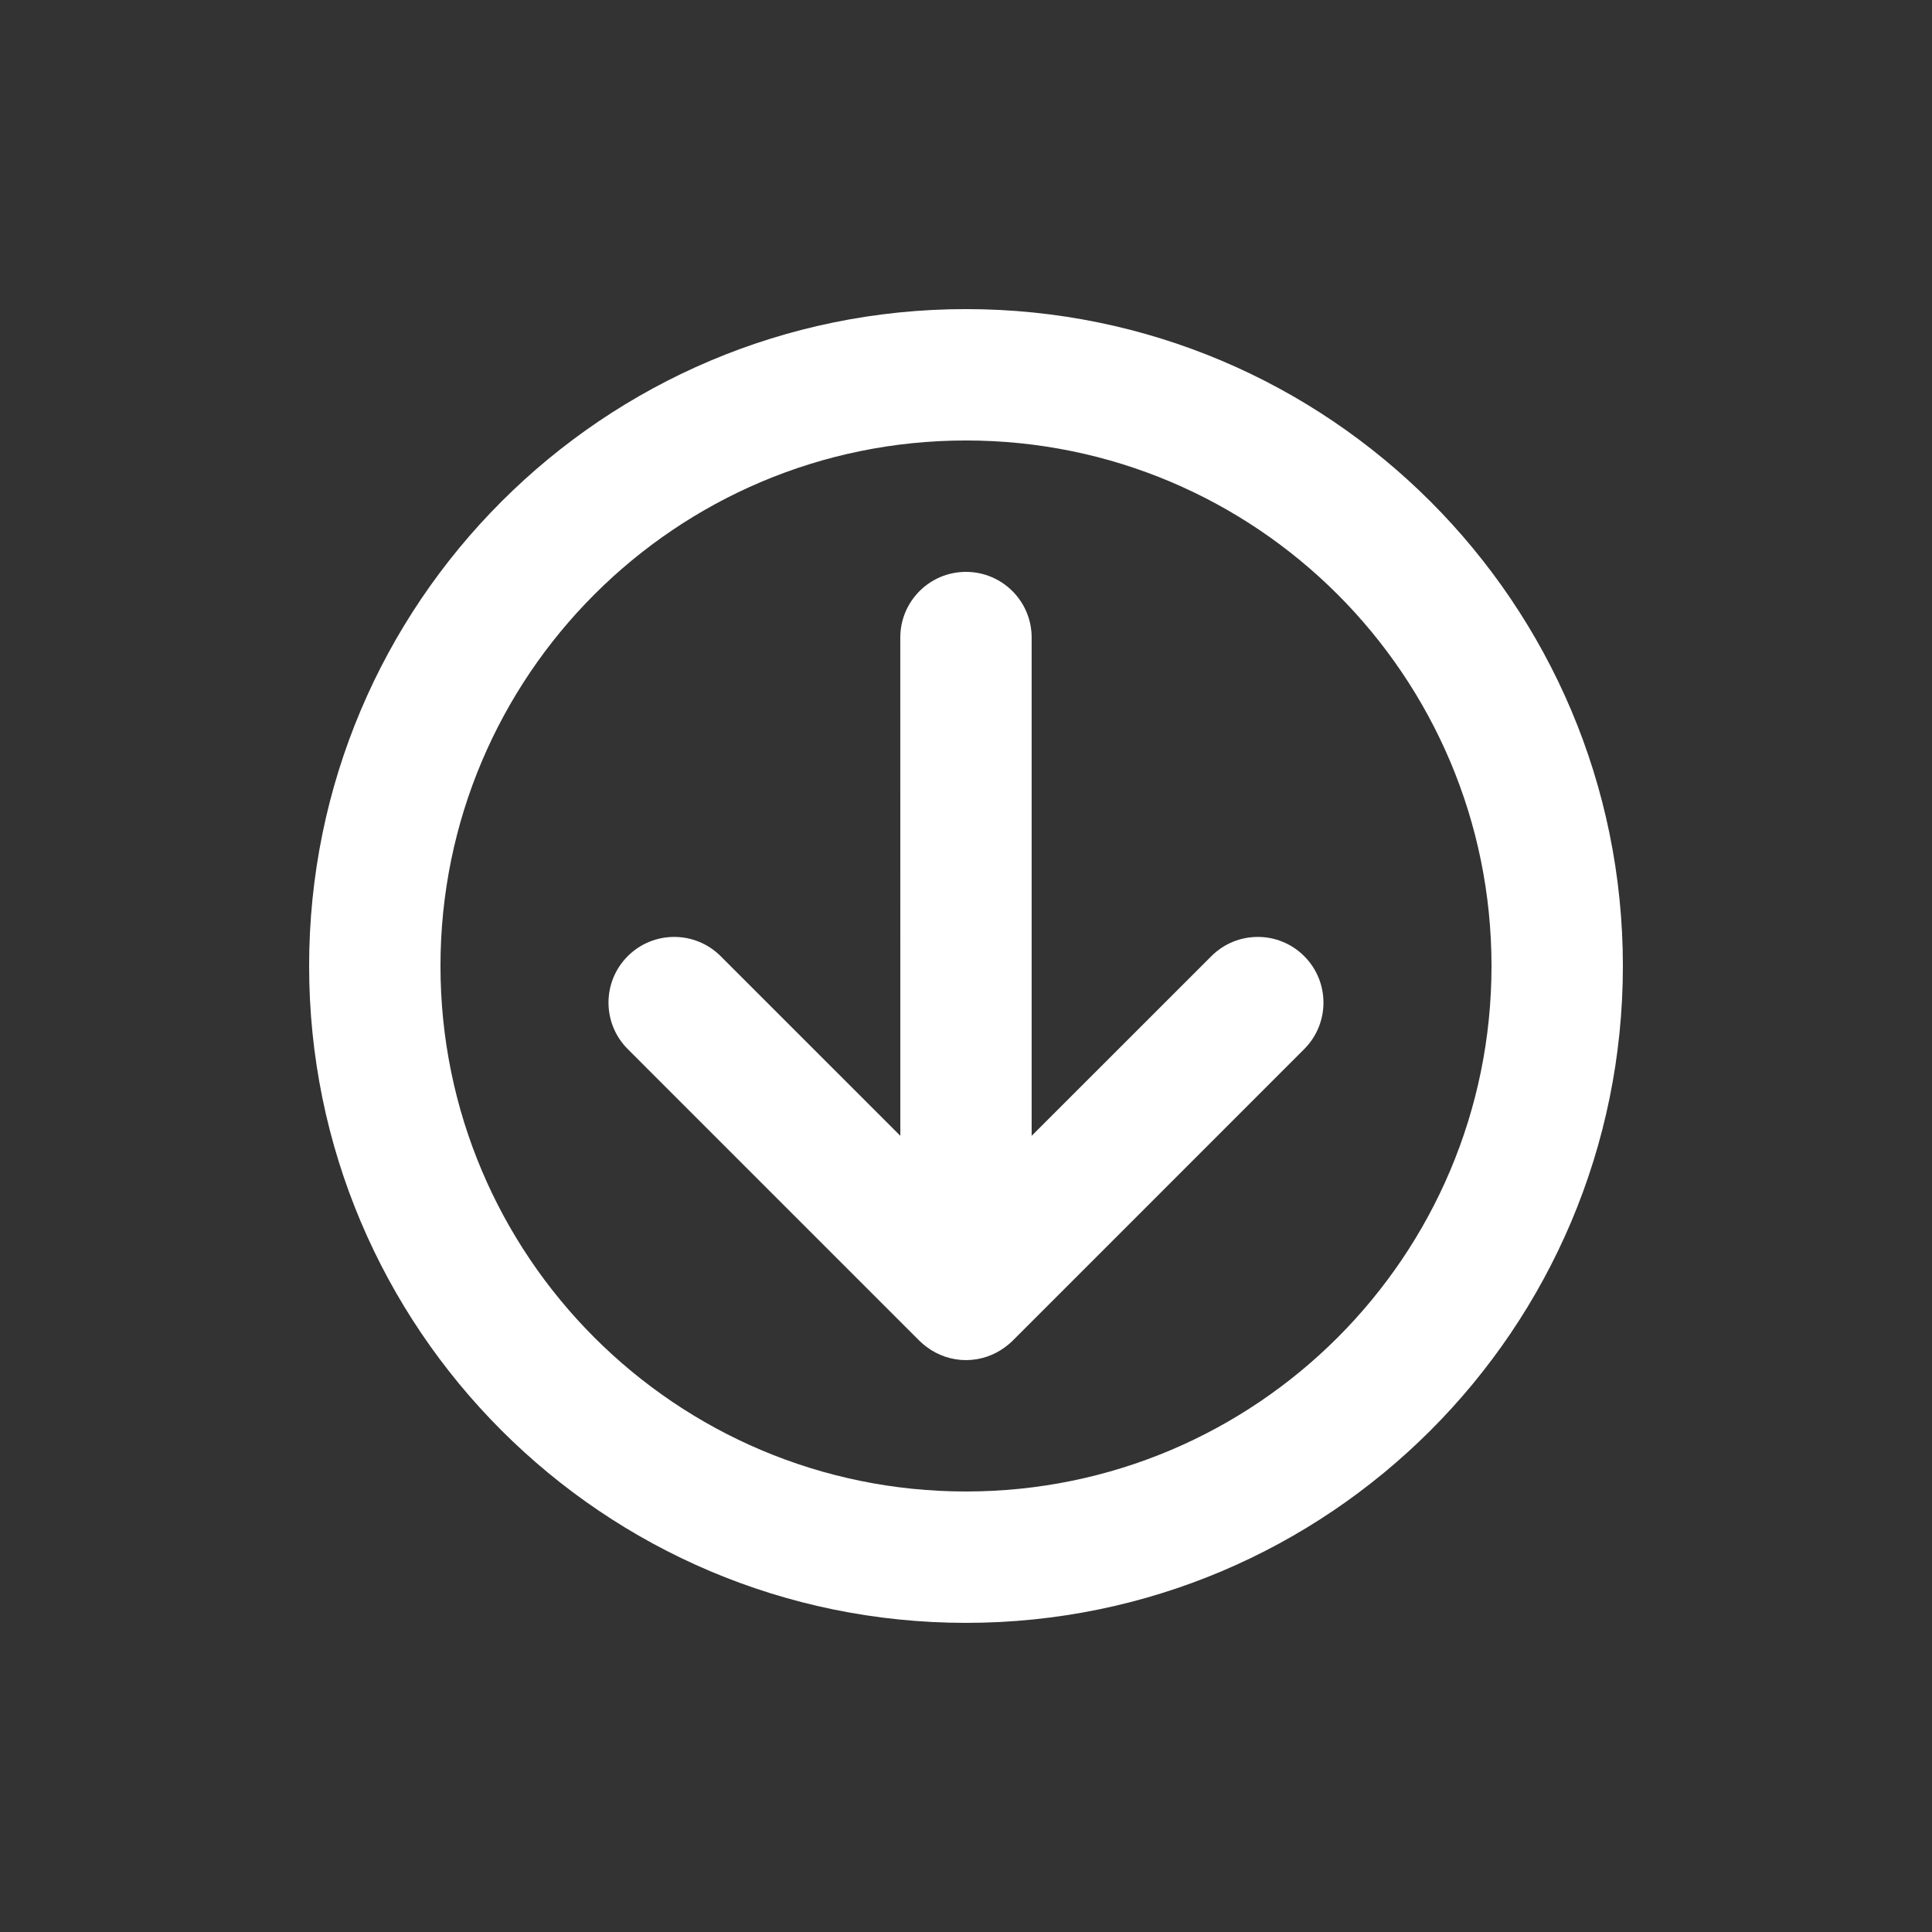
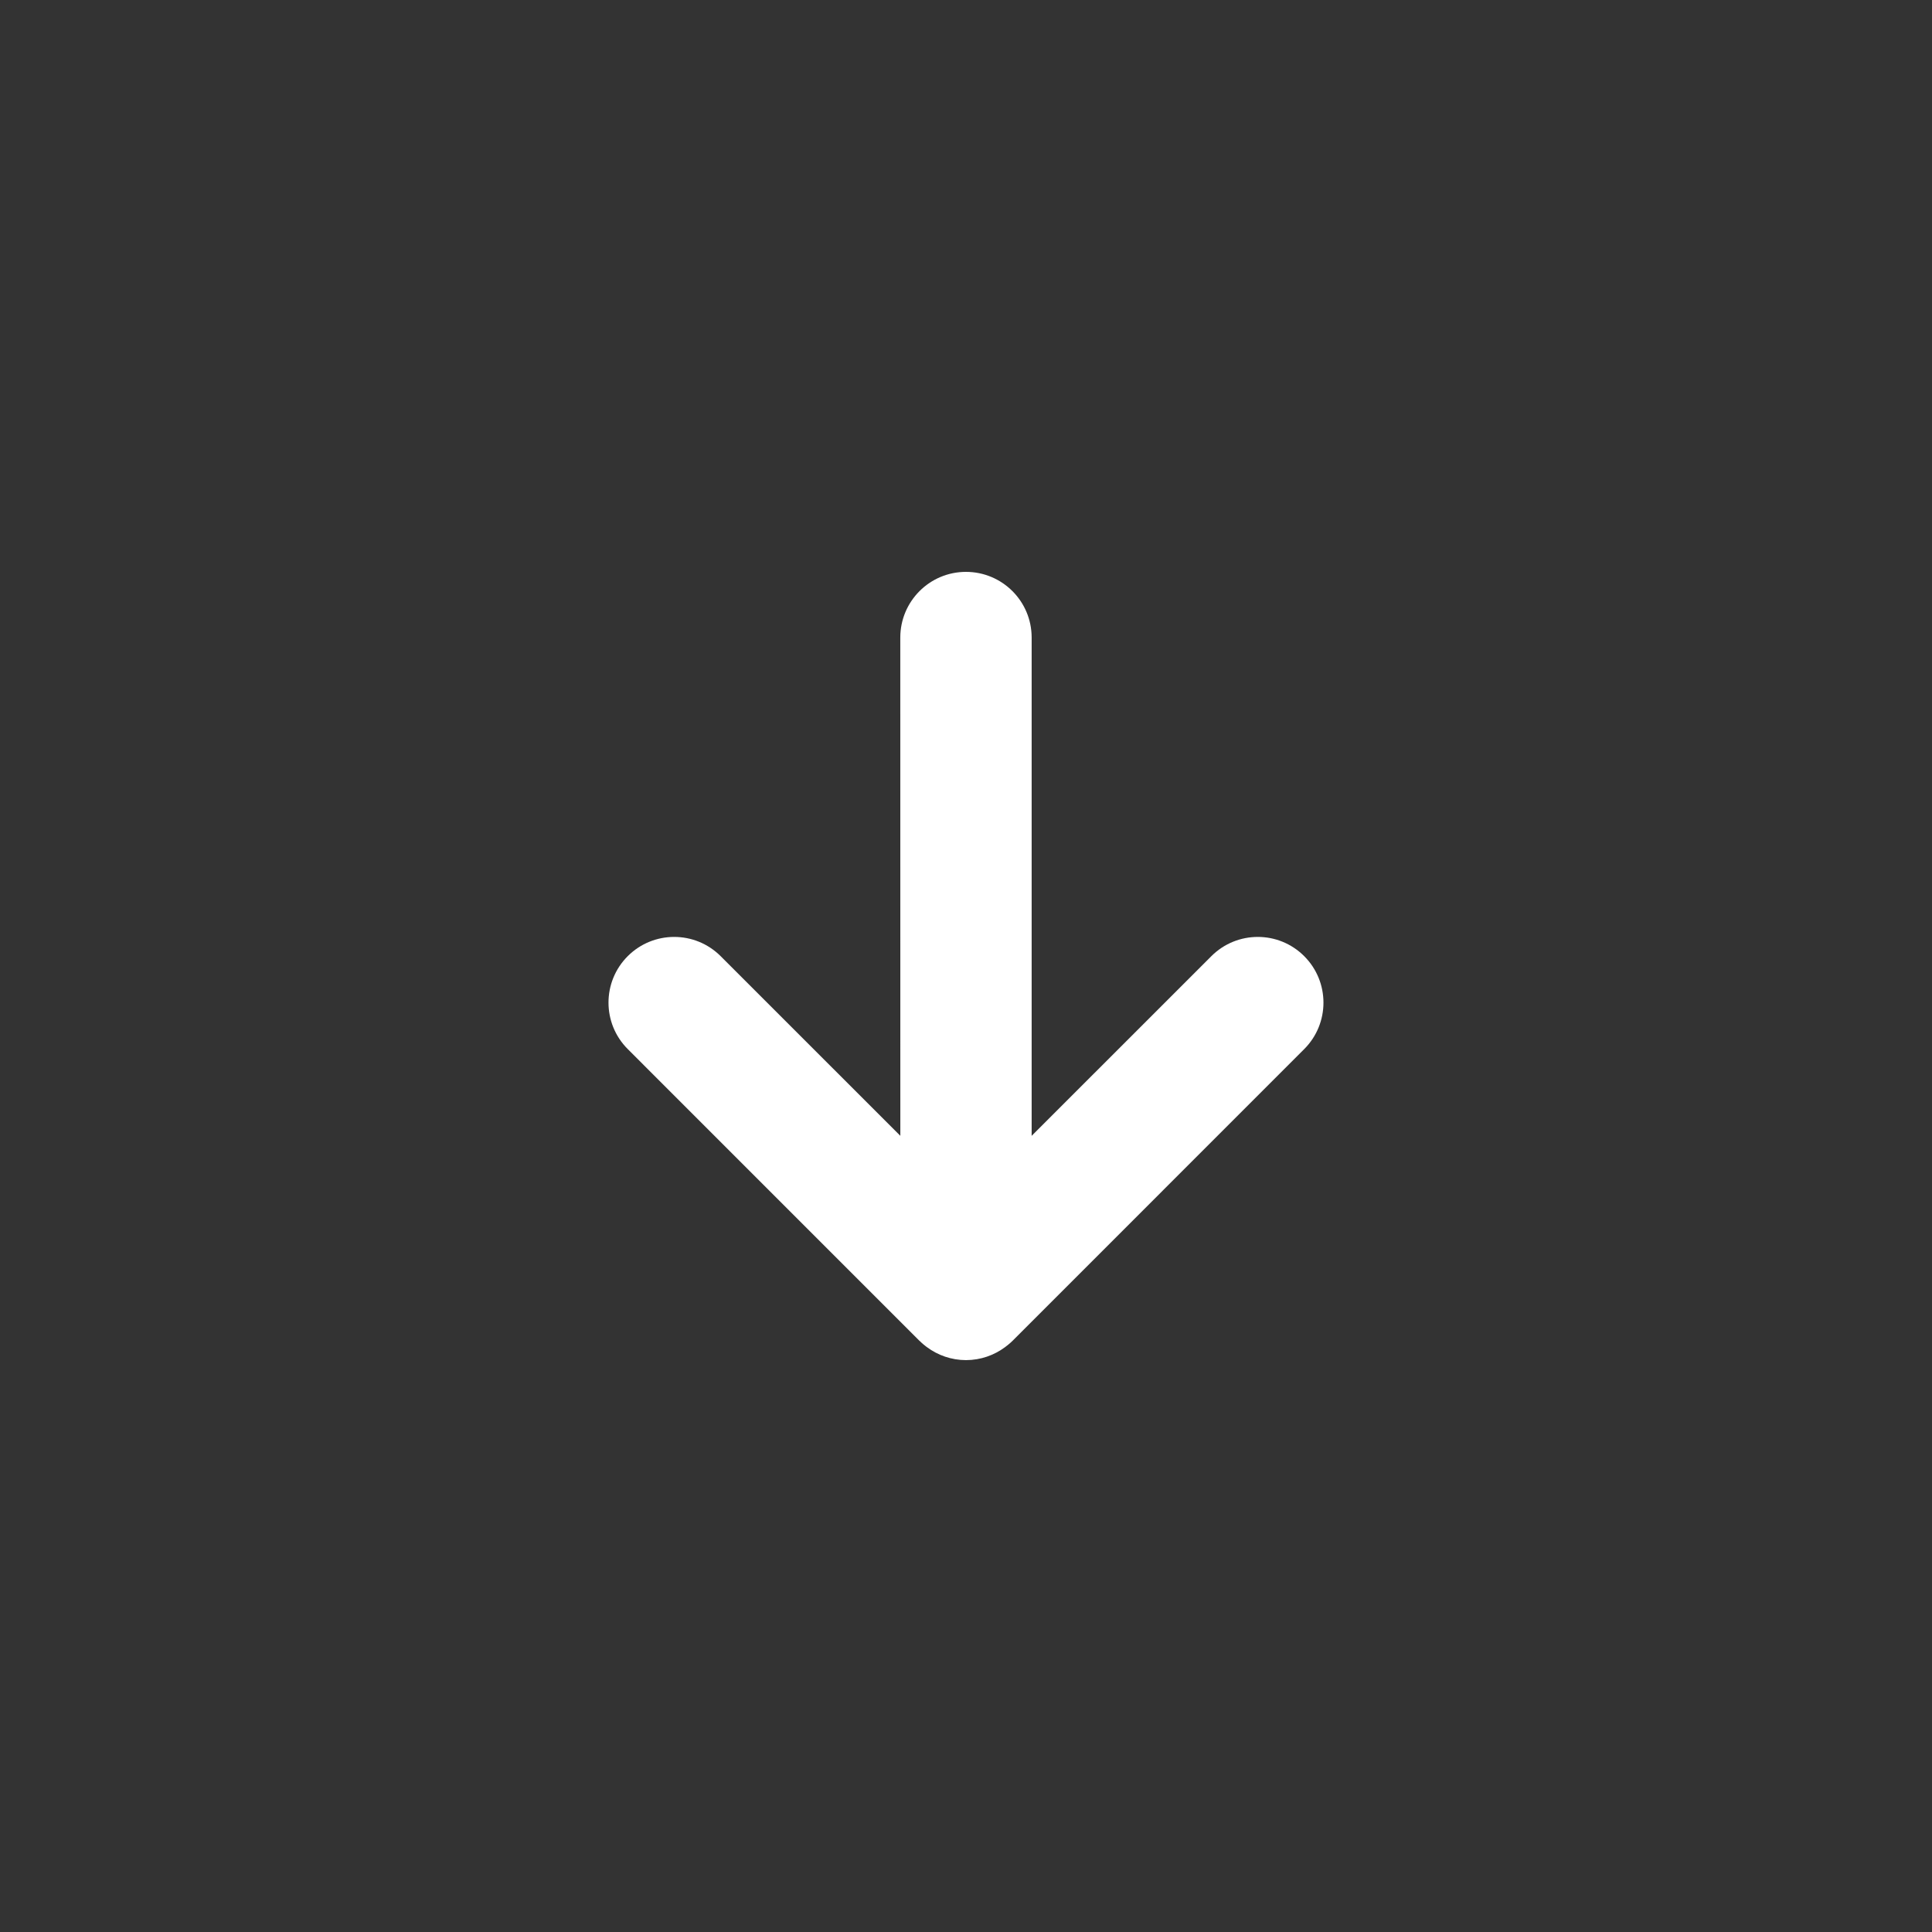
<svg xmlns="http://www.w3.org/2000/svg" version="1.1" id="Layer_1" x="0px" y="0px" width="100px" height="100px" viewBox="0 0 100 100" enable-background="new 0 0 100 100" xml:space="preserve">
  <rect x="0" y="0" width="100" height="100" fill="#333333" stroke="none" />
  <g id="Your_Icon">
    <path fill="#FFFFFF" d="M47.601,69.406c0.068,0.069,0.139,0.132,0.205,0.188c0.037,0.031,0.076,0.062,0.115,0.091   c0.02,0.016,0.037,0.027,0.057,0.043c0.564,0.42,1.264,0.67,2.021,0.672c0.758-0.002,1.456-0.252,2.02-0.67   c0.025-0.02,0.054-0.037,0.076-0.059c0.03-0.023,0.063-0.048,0.094-0.074c0.072-0.06,0.145-0.121,0.217-0.193l15.101-15.104   c1.327-1.327,1.327-3.479,0-4.808c-1.327-1.329-3.479-1.329-4.808,0l-9.301,9.299V32.999c0-1.879-1.522-3.399-3.4-3.399   c-1.877,0-3.397,1.521-3.399,3.399l0.002,25.791l-9.3-9.299c-1.329-1.328-3.481-1.328-4.81,0c-1.327,1.328-1.327,3.48,0,4.808   l15.101,15.103C47.595,69.401,47.597,69.405,47.601,69.406z" />
-     <path fill="#FFFFFF" d="M49.999,15.999c-18.776,0-33.999,15.224-33.999,34c0,18.777,15.223,33.999,34,34c18.778,0,34-15.223,34-34   C83.999,31.223,68.777,15.999,49.999,15.999z M49.999,77.199c-15.02,0-27.199-12.179-27.2-27.2c0-15.021,12.18-27.2,27.2-27.2   c15.023,0,27.201,12.18,27.201,27.2C77.2,65.021,65.021,77.199,49.999,77.199z" />
  </g>
</svg>